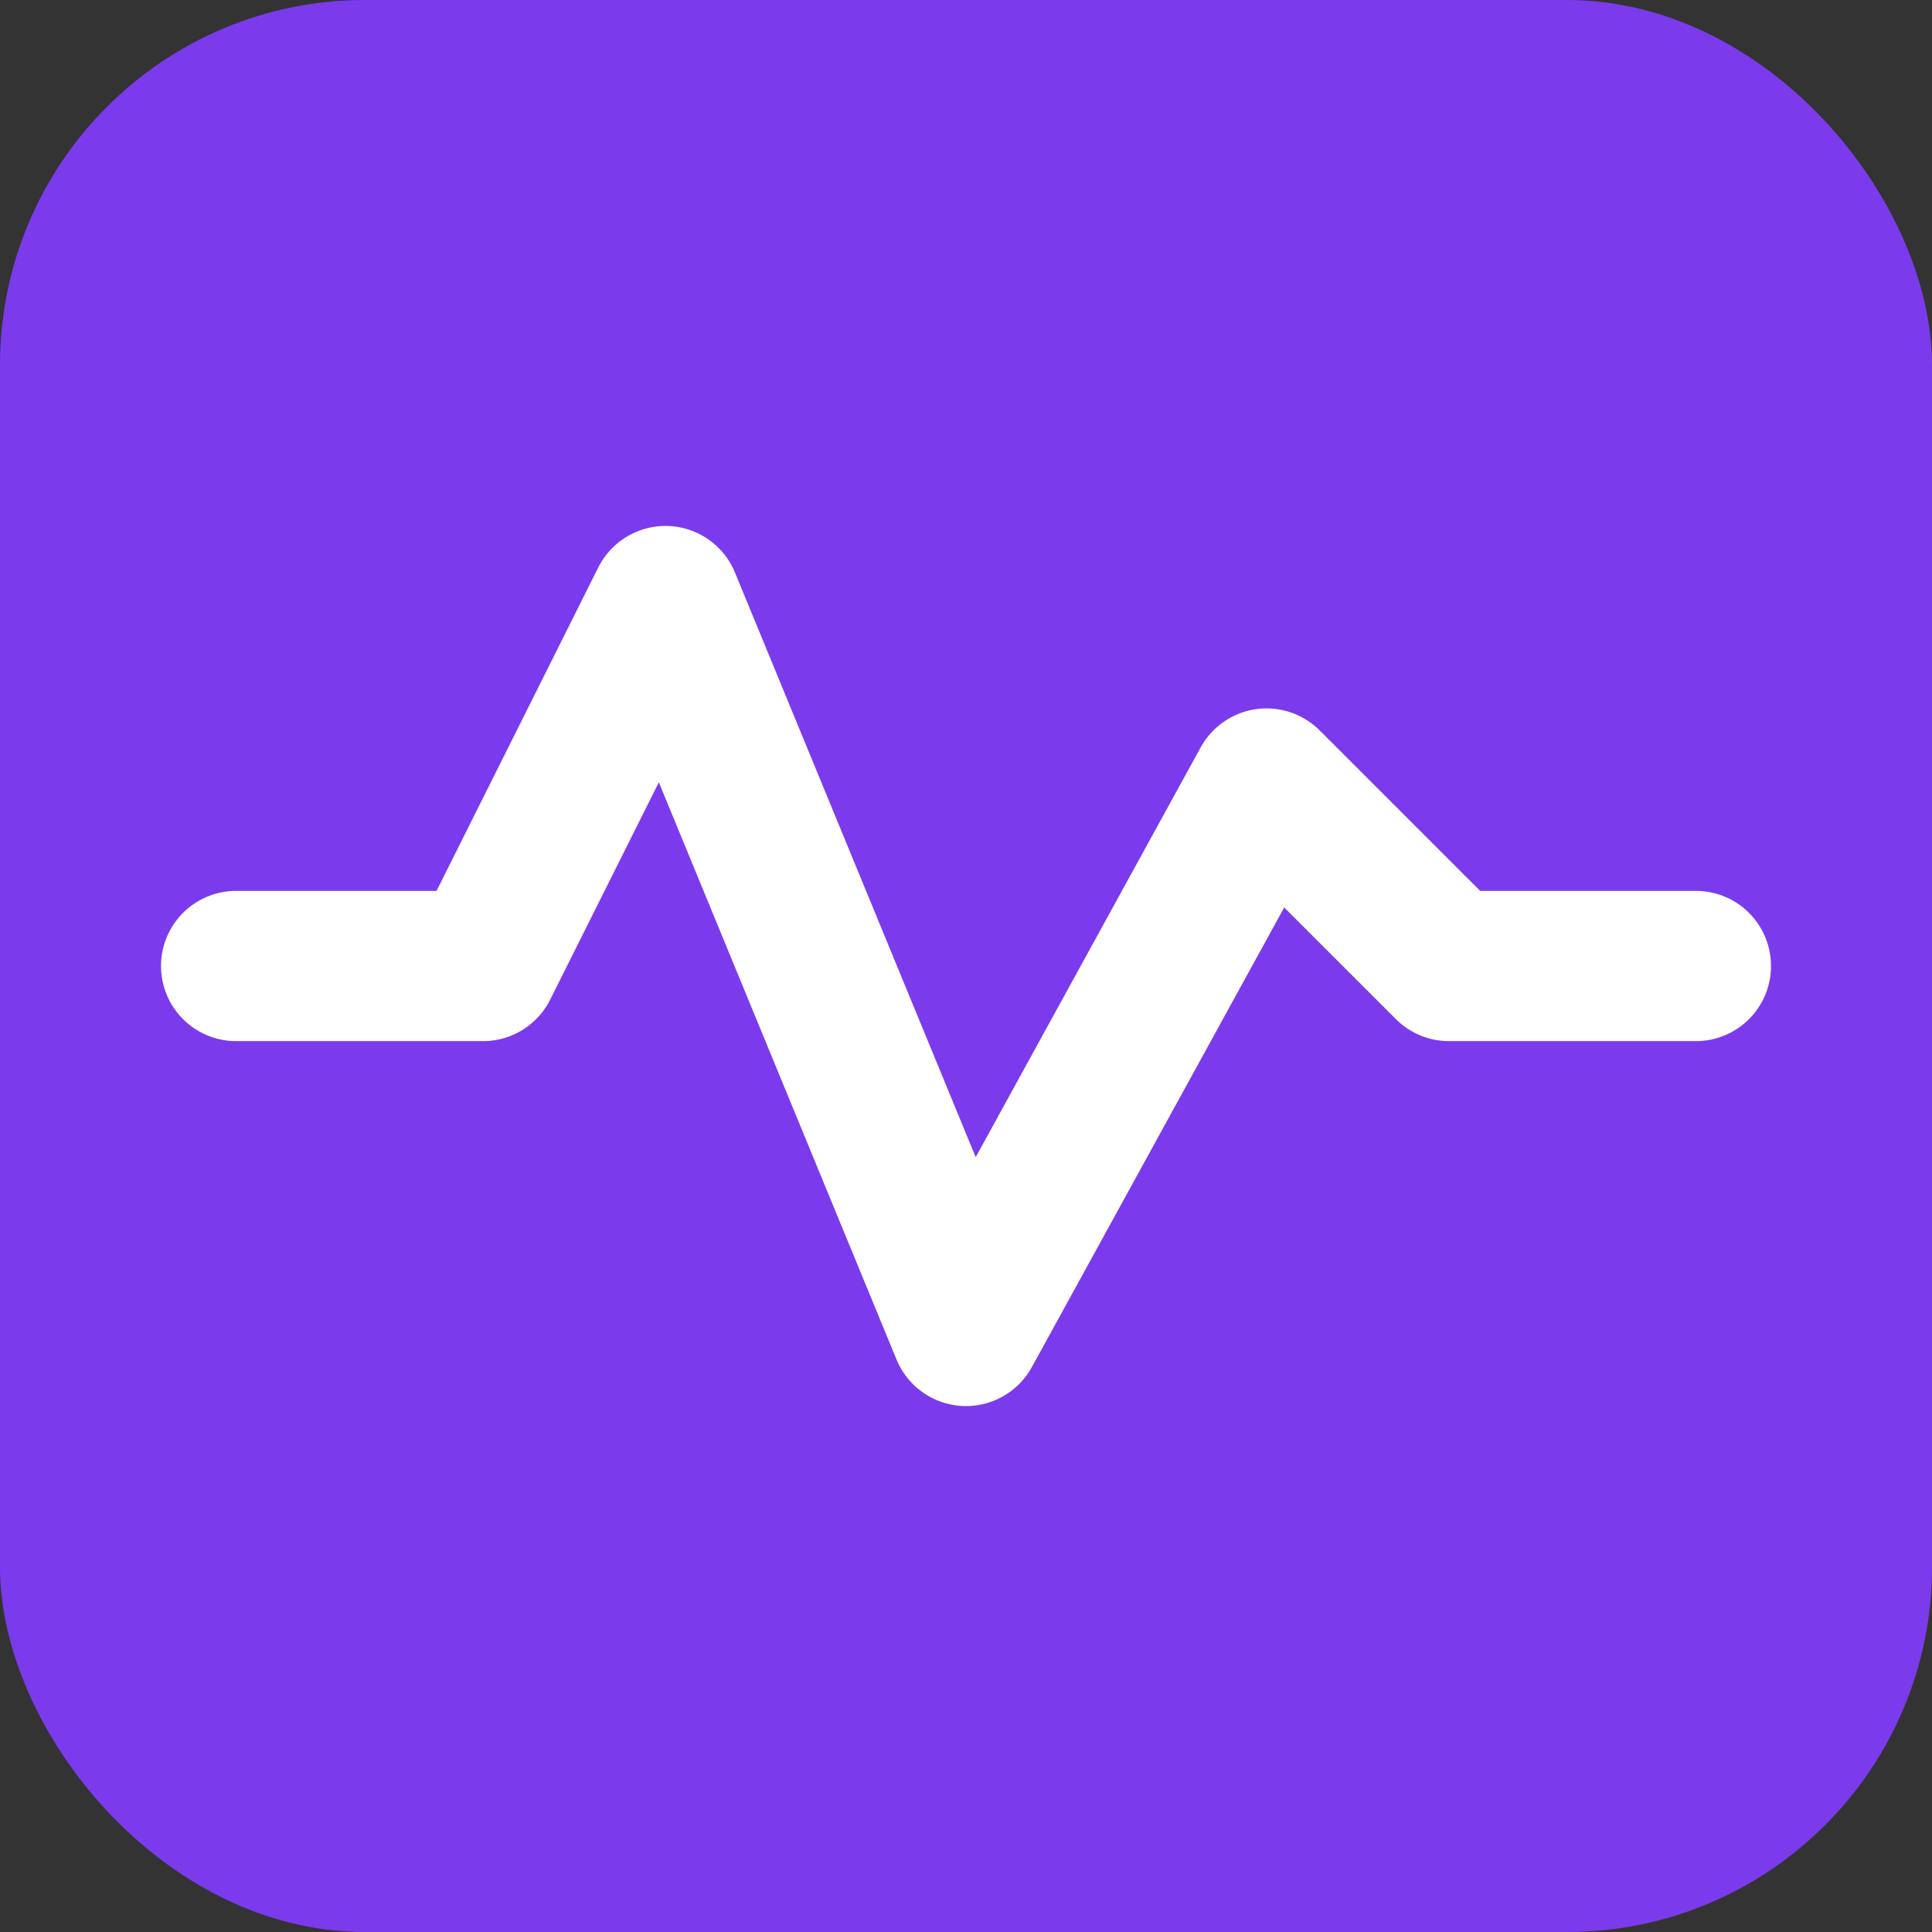
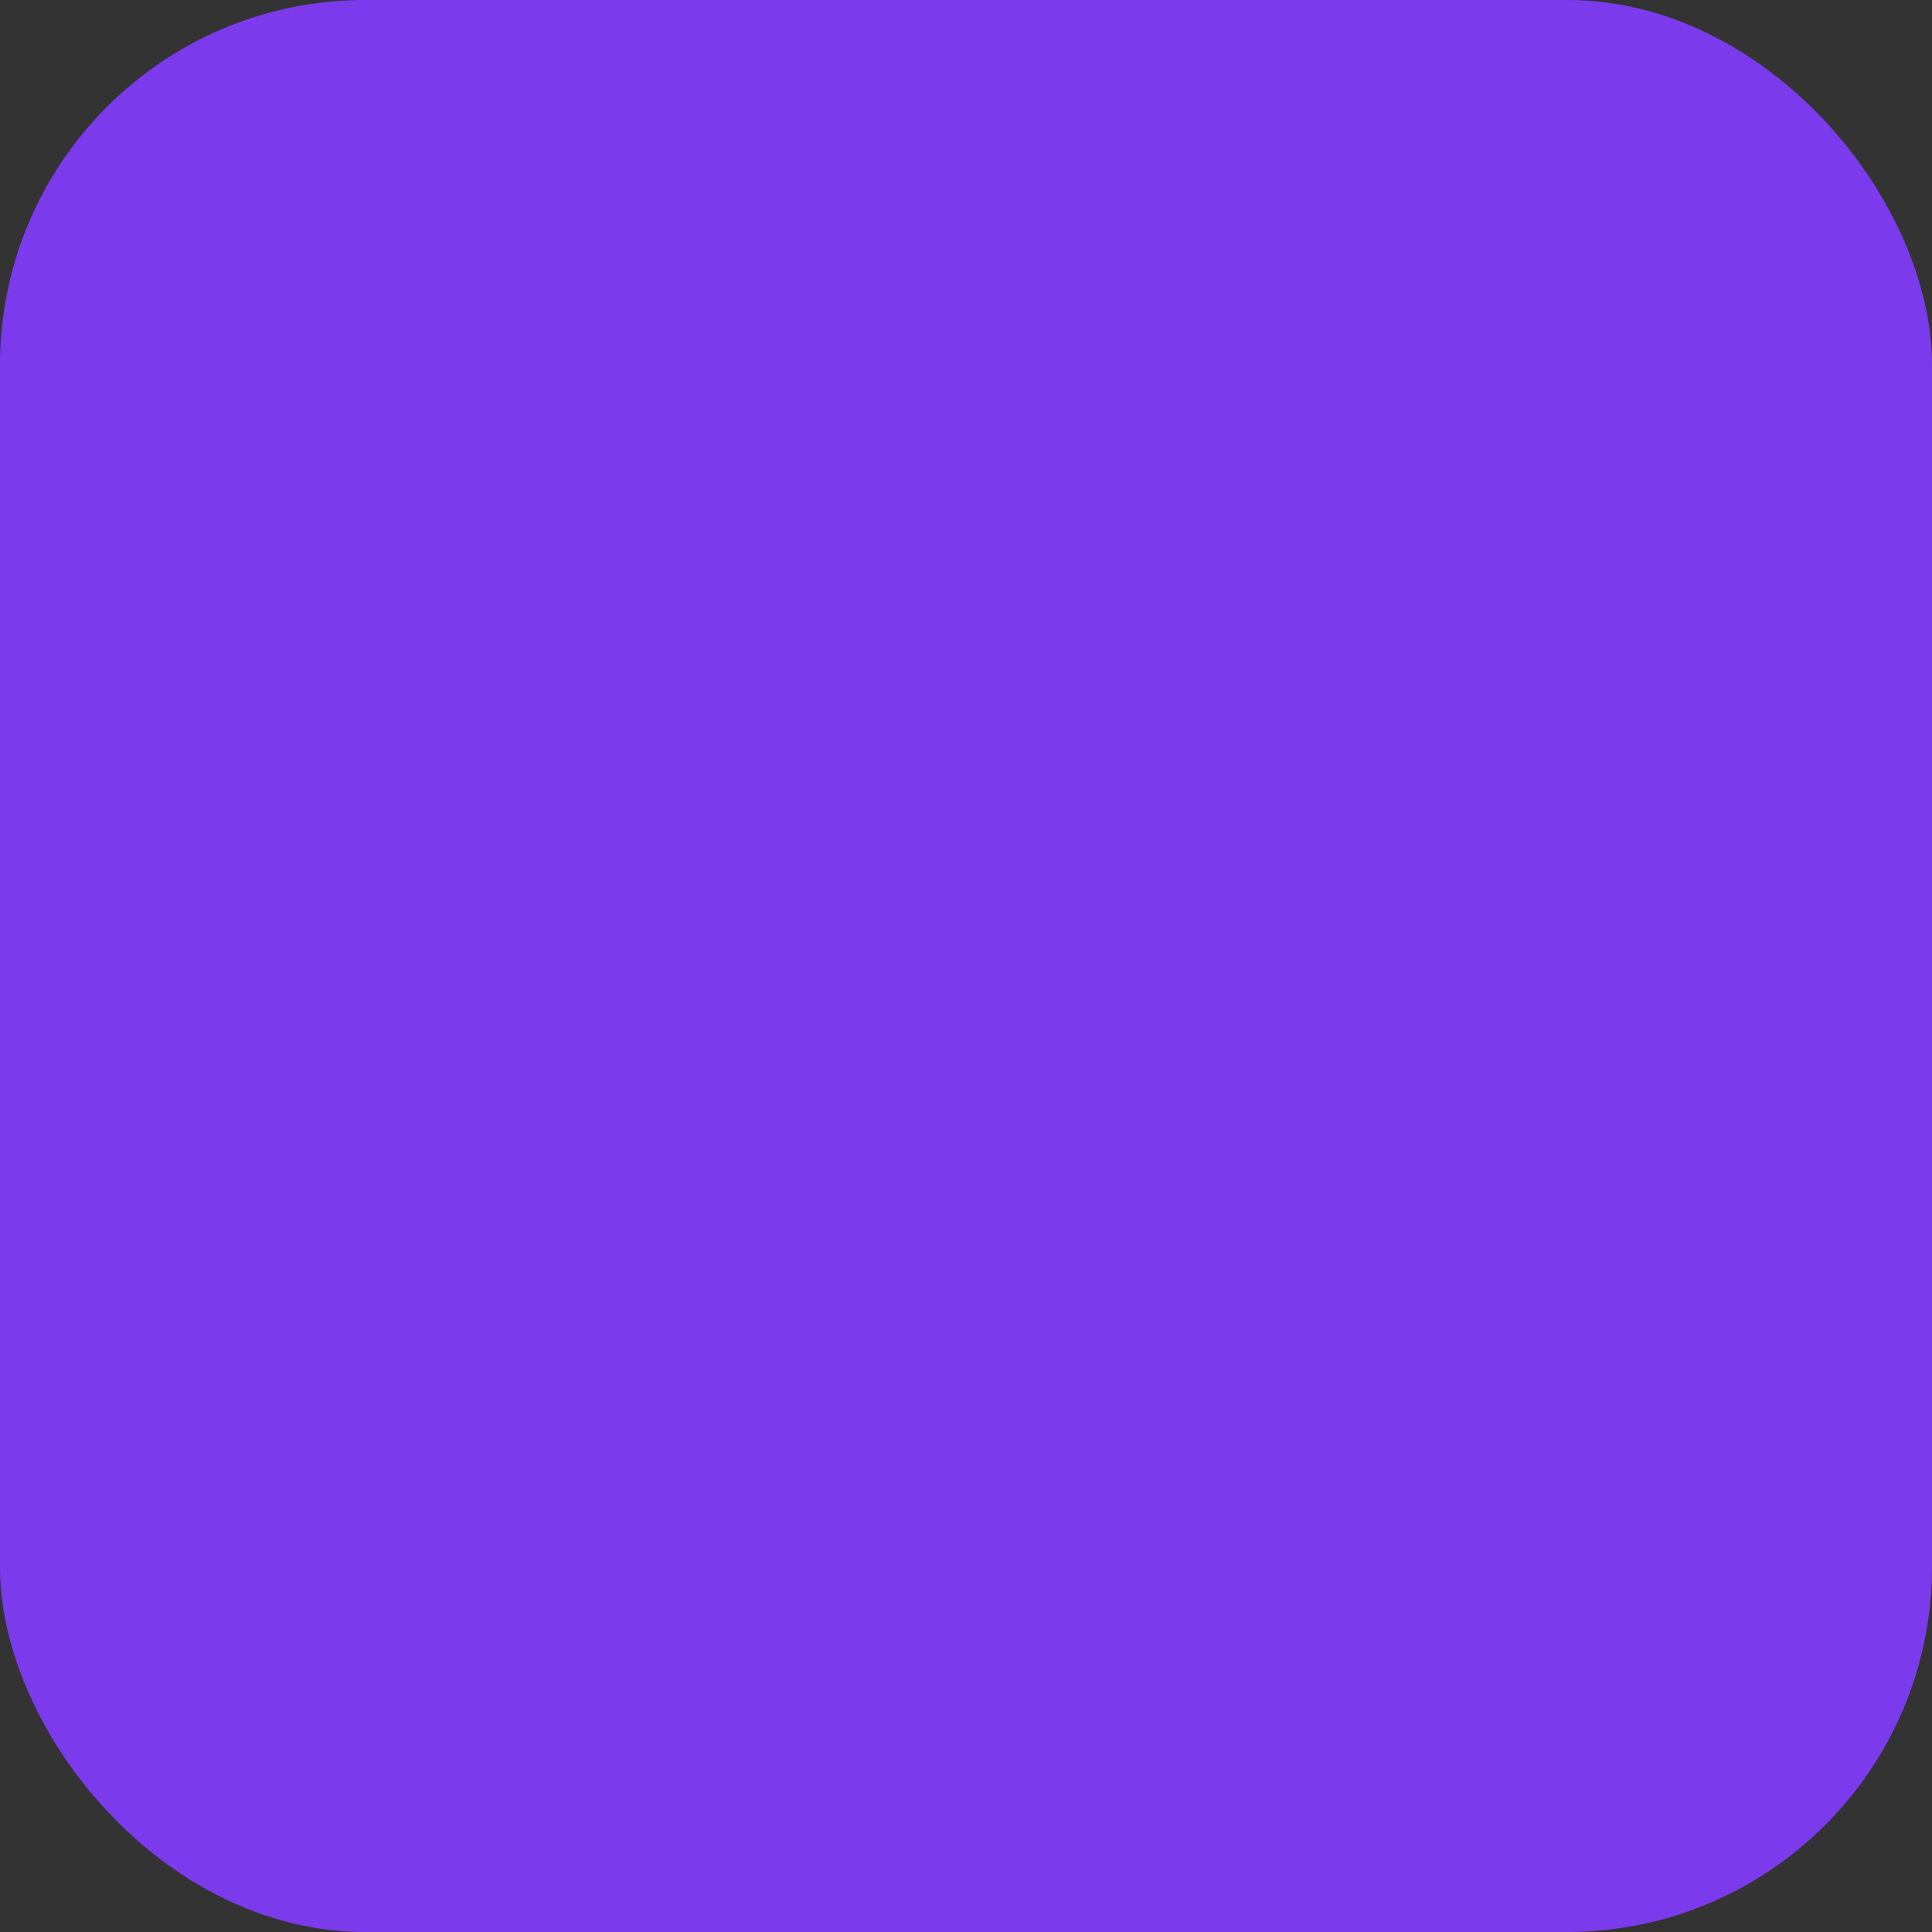
<svg xmlns="http://www.w3.org/2000/svg" width="180" height="180" viewBox="0 0 180 180" fill="none">
  <rect x="0" y="0" width="180" height="180" fill="#333333" stroke="none" />
  <rect width="180" height="180" rx="34" fill="#7c3aed" />
-   <path d="M22 90 L45 90 L62 56 L90 124 L118 73 L135 90 L158 90" stroke="#ffffff" stroke-width="14" stroke-linecap="round" stroke-linejoin="round" fill="none" />
</svg>